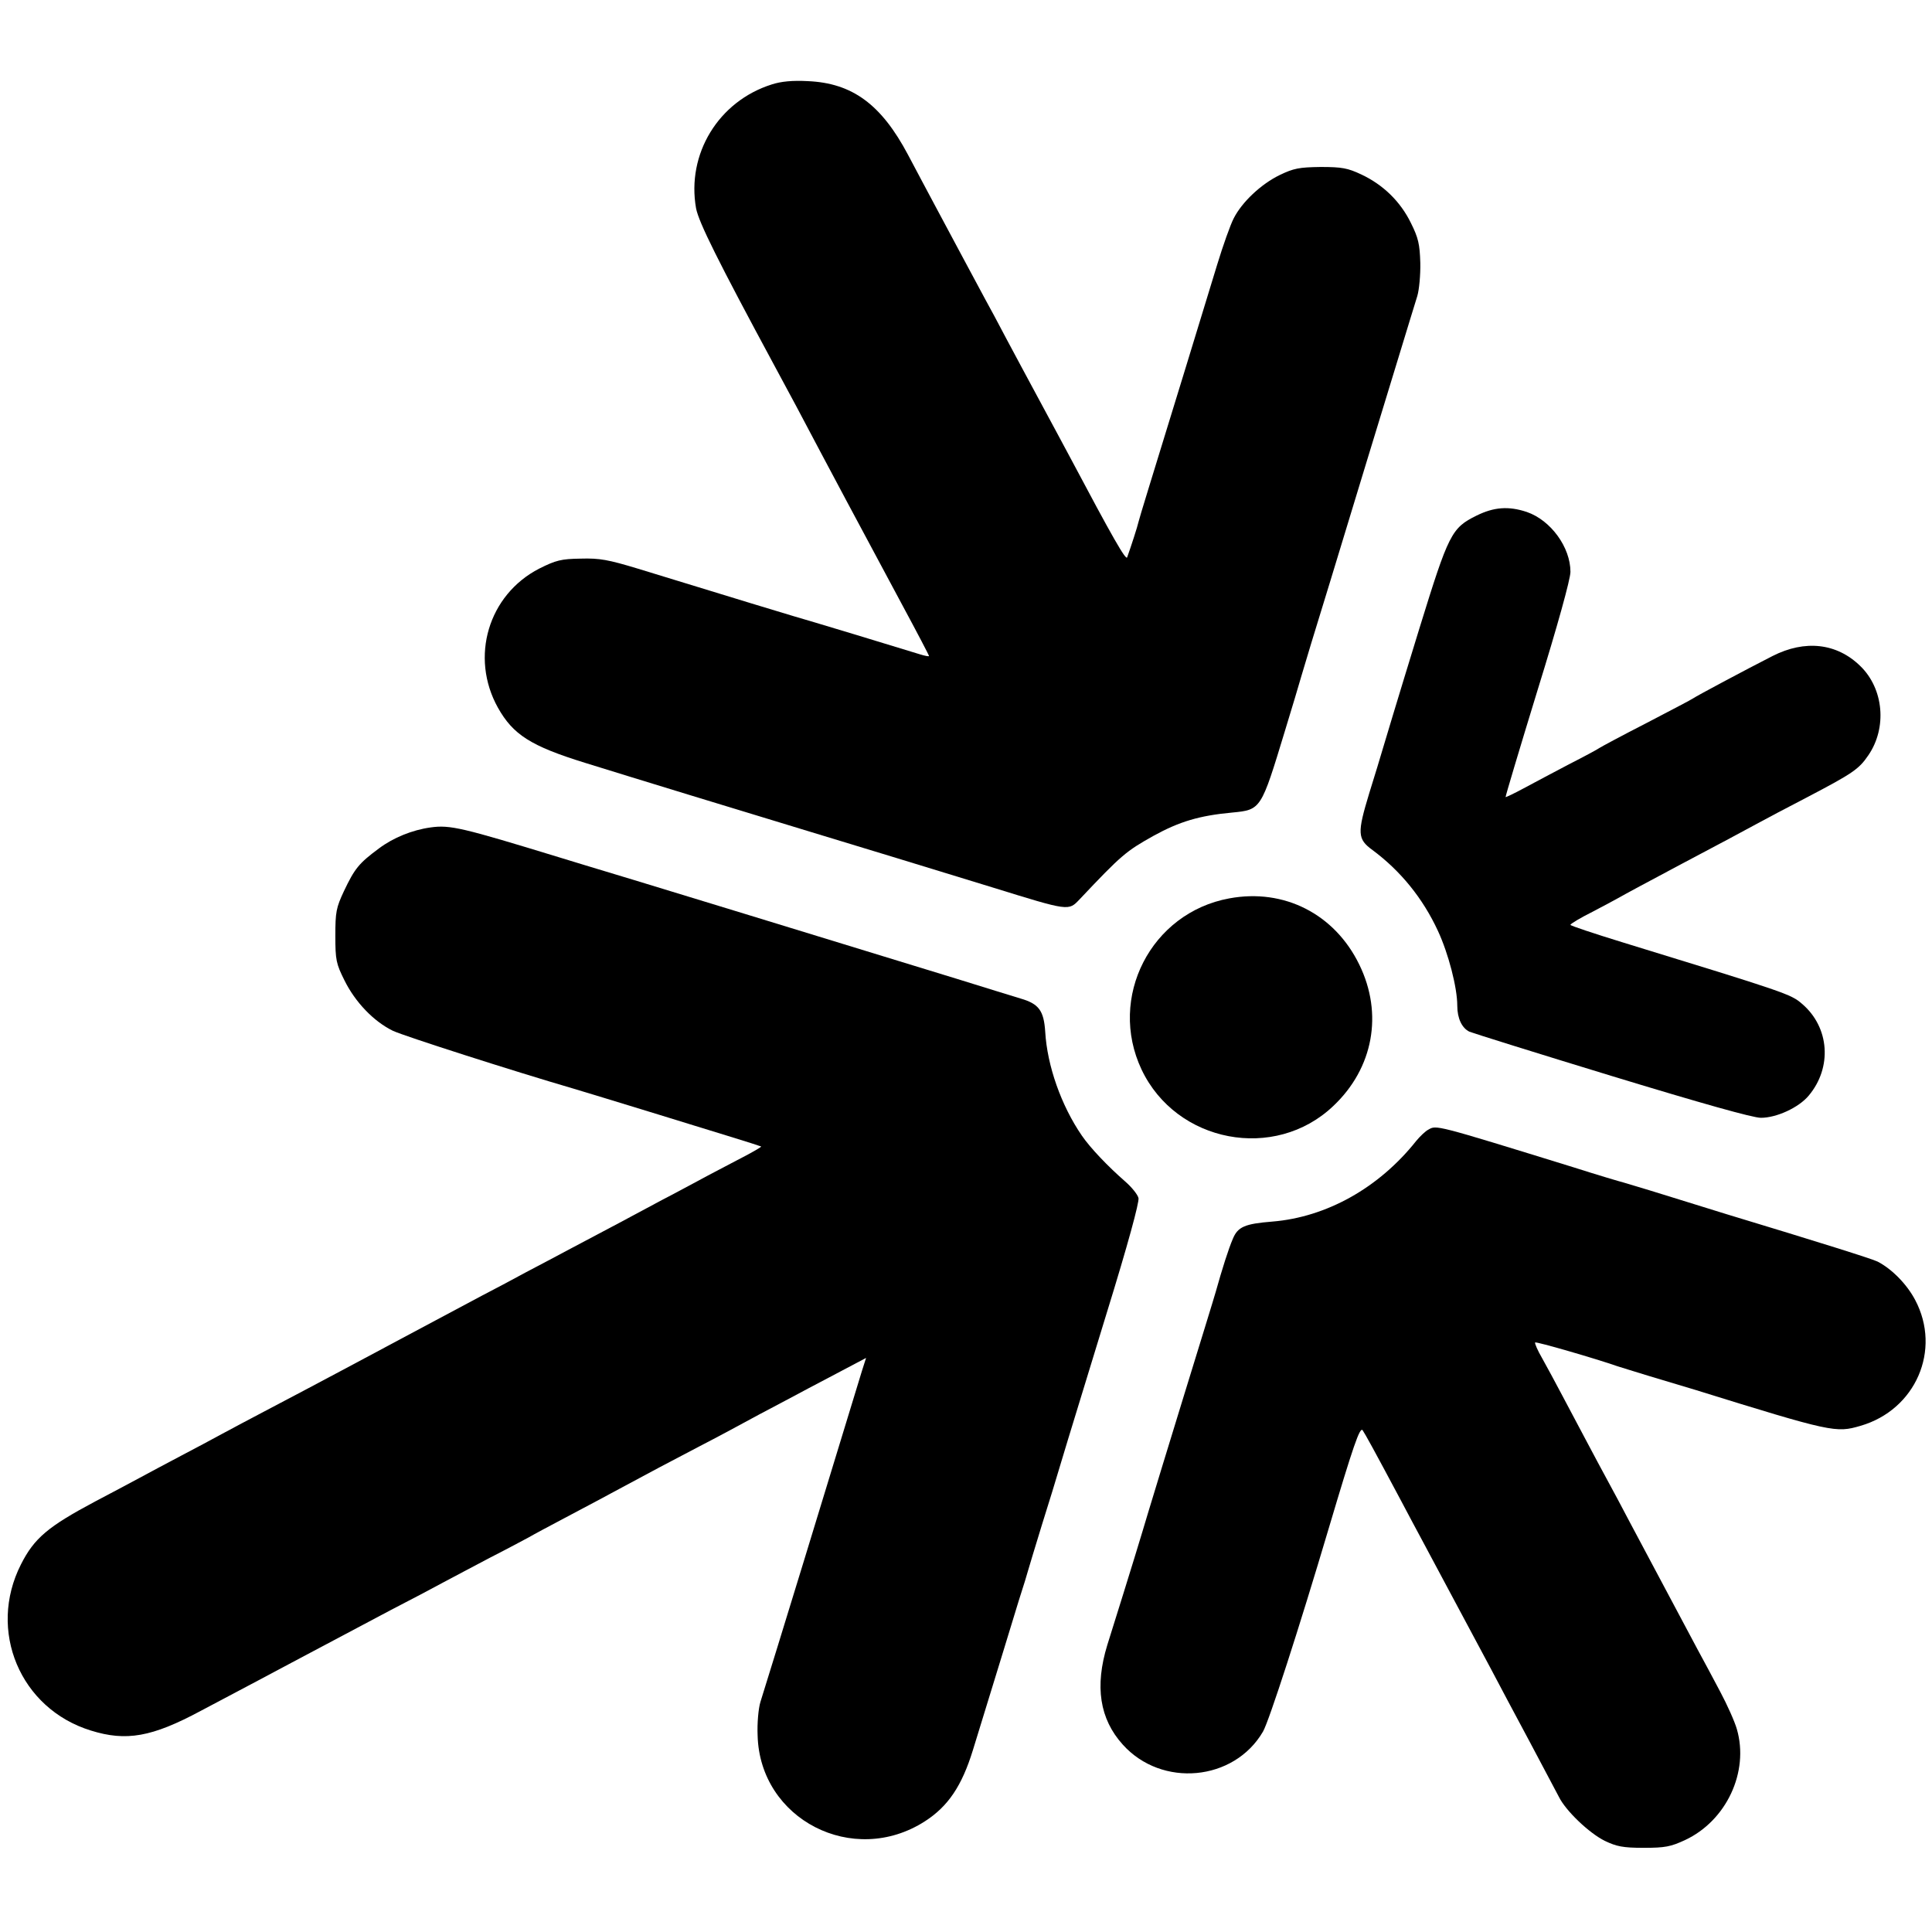
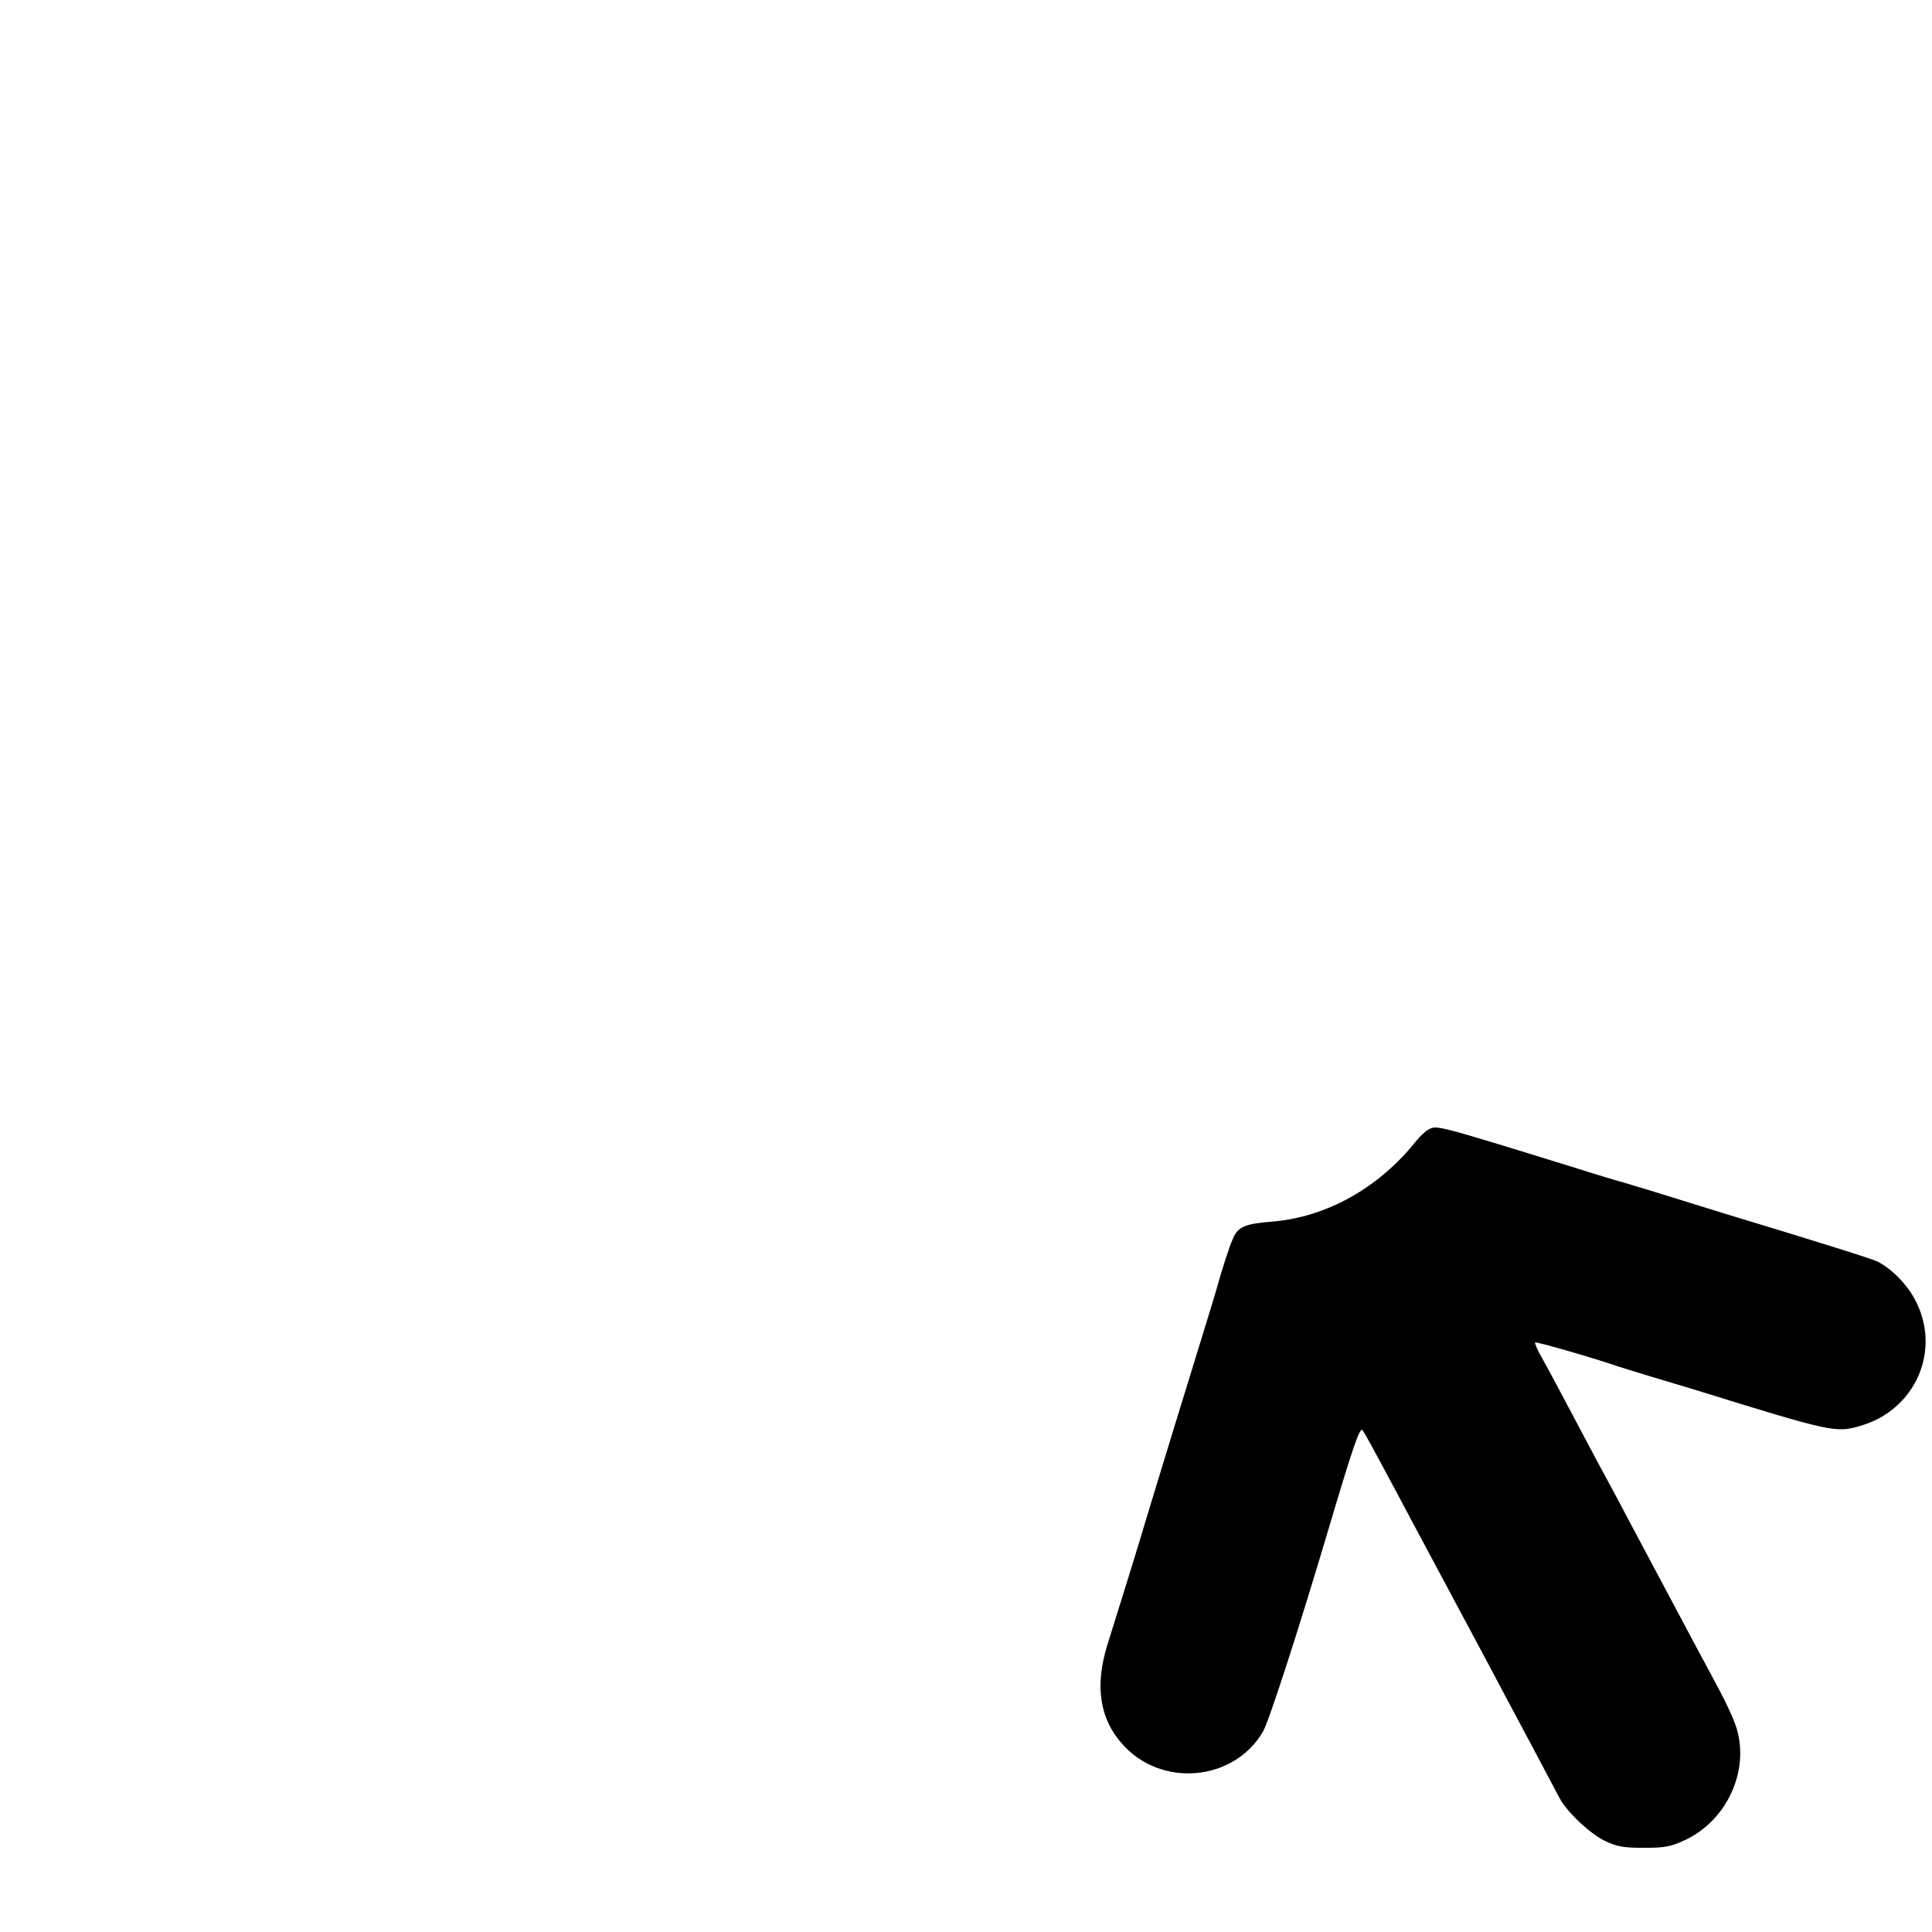
<svg xmlns="http://www.w3.org/2000/svg" version="1.0" width="700pt" height="700pt" viewBox="0 0 700 700" preserveAspectRatio="xMidYMid meet">
  <g transform="translate(0,700) scale(0.1,-0.1)" fill="#000000" stroke="none">
-     <path d="M2796 6694 c-193 -61 -309 -252 -274 -449 10 -51 79 -190 284 -570 18 -33 53 -98 78 -145 114 -216 247 -465 384 -720 55 -102 99 -186 98 -187 -1 -2 -16 1 -32 6 -186 57 -312 95 -379 115 -47 13 -356 107 -645 196 -106 32 -137 38 -206 36 -71 -1 -90 -6 -150 -36 -185 -95 -252 -321 -150 -504 55 -98 119 -139 316 -200 167 -52 566 -174 820 -251 221 -67 378 -115 655 -200 281 -87 276 -86 317 -43 152 161 168 174 268 230 93 51 165 73 285 84 104 10 104 11 190 294 26 85 53 175 60 200 7 25 54 180 105 345 104 342 168 552 247 810 30 99 61 199 68 222 7 23 12 78 11 121 -2 67 -7 90 -34 144 -38 78 -101 139 -180 176 -49 23 -70 27 -147 27 -78 -1 -98 -5 -148 -29 -68 -33 -137 -98 -167 -157 -12 -23 -39 -99 -60 -168 -21 -69 -73 -238 -115 -376 -130 -423 -166 -539 -170 -556 -3 -15 -27 -89 -41 -128 -4 -14 -52 70 -208 364 -33 61 -71 133 -86 160 -81 150 -101 188 -145 270 -26 50 -60 113 -75 140 -33 62 -119 221 -180 336 -25 47 -70 131 -100 188 -97 183 -202 260 -363 267 -56 3 -97 -1 -131 -12z" />
-     <path d="M5350 5132 c-91 -45 -101 -65 -207 -408 -84 -273 -123 -404 -138 -454 -2 -8 -22 -73 -44 -144 -44 -145 -43 -166 12 -206 101 -75 182 -174 237 -293 38 -82 70 -205 70 -271 0 -46 17 -81 44 -94 12 -5 245 -78 517 -161 325 -99 510 -151 539 -151 57 0 137 37 173 80 86 102 76 248 -24 333 -40 35 -58 41 -651 223 -104 32 -188 60 -188 63 0 4 37 26 83 49 45 24 89 47 97 52 8 5 110 60 225 121 116 61 237 126 270 144 33 18 114 61 180 95 168 88 190 103 224 153 69 100 56 242 -29 324 -85 83 -200 96 -318 36 -100 -51 -276 -145 -287 -153 -5 -4 -82 -44 -170 -90 -88 -45 -164 -86 -170 -90 -5 -4 -55 -31 -110 -59 -55 -29 -129 -68 -164 -87 -35 -19 -65 -33 -66 -32 -1 2 51 176 116 388 72 232 119 402 119 428 0 89 -71 187 -158 217 -66 22 -119 18 -182 -13z" />
-     <path d="M1560 4002 c-66 -9 -135 -37 -187 -76 -73 -54 -88 -73 -127 -155 -28 -60 -31 -75 -31 -162 0 -87 3 -101 33 -161 39 -79 106 -149 176 -183 41 -19 430 -144 656 -210 53 -16 126 -38 305 -93 72 -22 184 -57 250 -77 66 -20 121 -38 123 -39 1 -2 -39 -25 -90 -51 -51 -27 -113 -59 -138 -73 -25 -13 -83 -45 -130 -69 -47 -25 -116 -62 -155 -83 -38 -20 -115 -61 -170 -90 -55 -29 -131 -70 -170 -90 -38 -21 -110 -59 -160 -85 -49 -26 -124 -66 -165 -88 -311 -166 -415 -222 -615 -327 -55 -29 -127 -67 -160 -85 -33 -18 -100 -54 -150 -80 -49 -26 -117 -62 -150 -80 -33 -18 -105 -56 -160 -85 -171 -91 -221 -133 -269 -228 -122 -240 -3 -523 253 -602 128 -40 221 -24 398 71 224 118 258 137 328 174 115 61 222 118 360 191 72 37 157 82 190 100 33 18 110 58 170 90 61 31 124 65 141 74 17 10 75 41 130 70 54 29 131 69 169 90 156 84 205 110 320 170 66 34 138 73 160 85 22 12 83 45 135 72 52 28 143 76 202 107 l106 56 -15 -47 c-8 -27 -23 -75 -33 -108 -74 -244 -290 -949 -335 -1092 -7 -23 -12 -77 -10 -121 8 -304 346 -478 606 -311 84 54 134 128 174 258 98 318 141 459 166 541 17 52 32 102 34 110 2 8 25 83 50 165 26 83 53 170 60 195 16 54 19 64 174 570 78 252 119 404 116 419 -3 13 -25 40 -48 60 -63 55 -126 121 -157 166 -75 109 -126 254 -133 377 -5 76 -23 101 -89 120 -29 9 -134 41 -233 72 -273 84 -1328 407 -1345 411 -8 3 -51 15 -95 29 -350 107 -394 118 -465 108z" />
-     <path d="M4454 3745 c-284 -52 -441 -359 -318 -620 126 -266 483 -334 695 -132 145 137 181 334 94 512 -89 183 -272 277 -471 240z" />
    <path d="M5175 2907 c-10 -5 -30 -24 -44 -41 -135 -170 -325 -276 -521 -292 -100 -8 -125 -19 -143 -62 -16 -37 -39 -110 -62 -192 -7 -25 -59 -193 -115 -375 -56 -181 -114 -373 -130 -425 -25 -84 -57 -190 -148 -480 -46 -150 -28 -268 56 -361 141 -157 403 -133 508 47 22 38 131 375 239 739 88 296 112 366 122 353 9 -13 41 -71 138 -253 26 -49 62 -117 80 -150 47 -87 139 -261 246 -460 29 -55 92 -174 141 -265 48 -91 96 -181 106 -200 25 -51 110 -132 167 -160 42 -20 65 -25 140 -25 78 0 98 4 150 28 150 70 233 247 188 402 -8 28 -35 88 -60 135 -25 47 -62 117 -83 155 -84 158 -200 376 -245 460 -26 50 -62 117 -80 150 -42 77 -105 197 -162 304 -25 48 -59 110 -75 139 -17 29 -28 55 -26 58 4 4 221 -59 298 -86 14 -4 63 -20 110 -34 47 -14 123 -37 170 -51 499 -155 512 -157 601 -131 200 58 294 275 198 456 -30 57 -84 112 -136 139 -20 10 -211 70 -548 172 -55 17 -158 49 -229 71 -70 22 -136 41 -145 44 -9 2 -90 26 -181 55 -505 156 -495 153 -525 136z" />
  </g>
</svg>